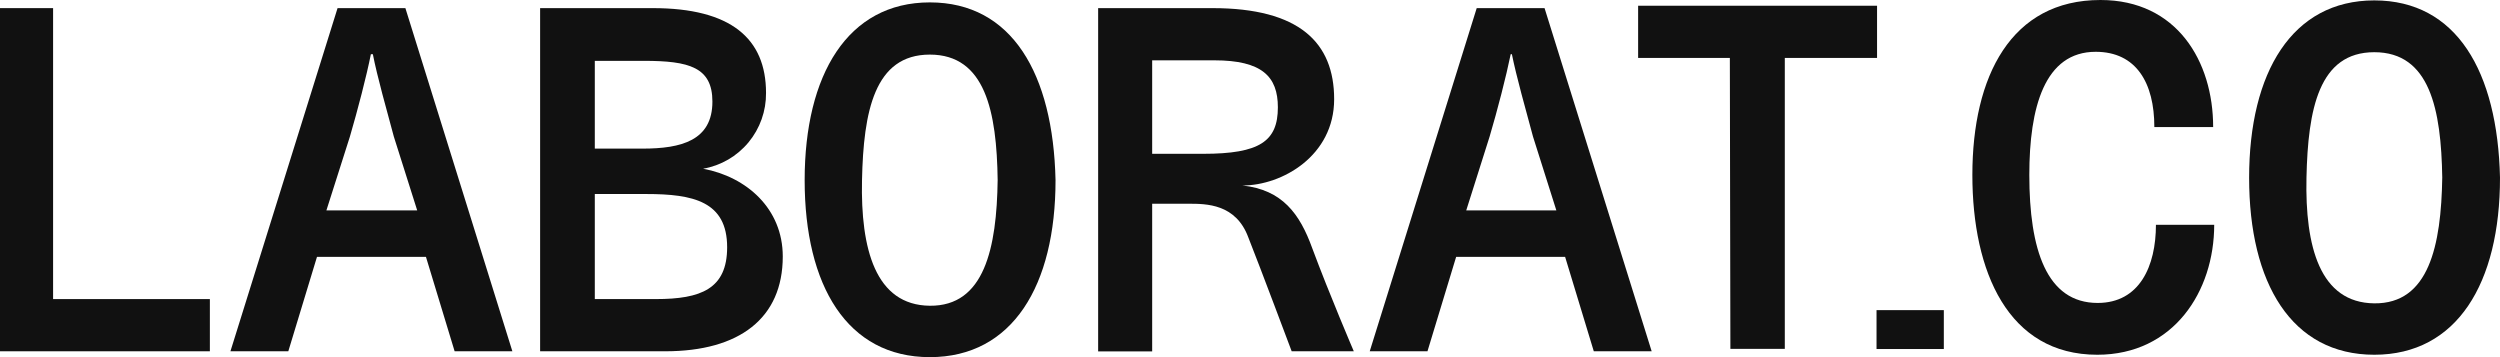
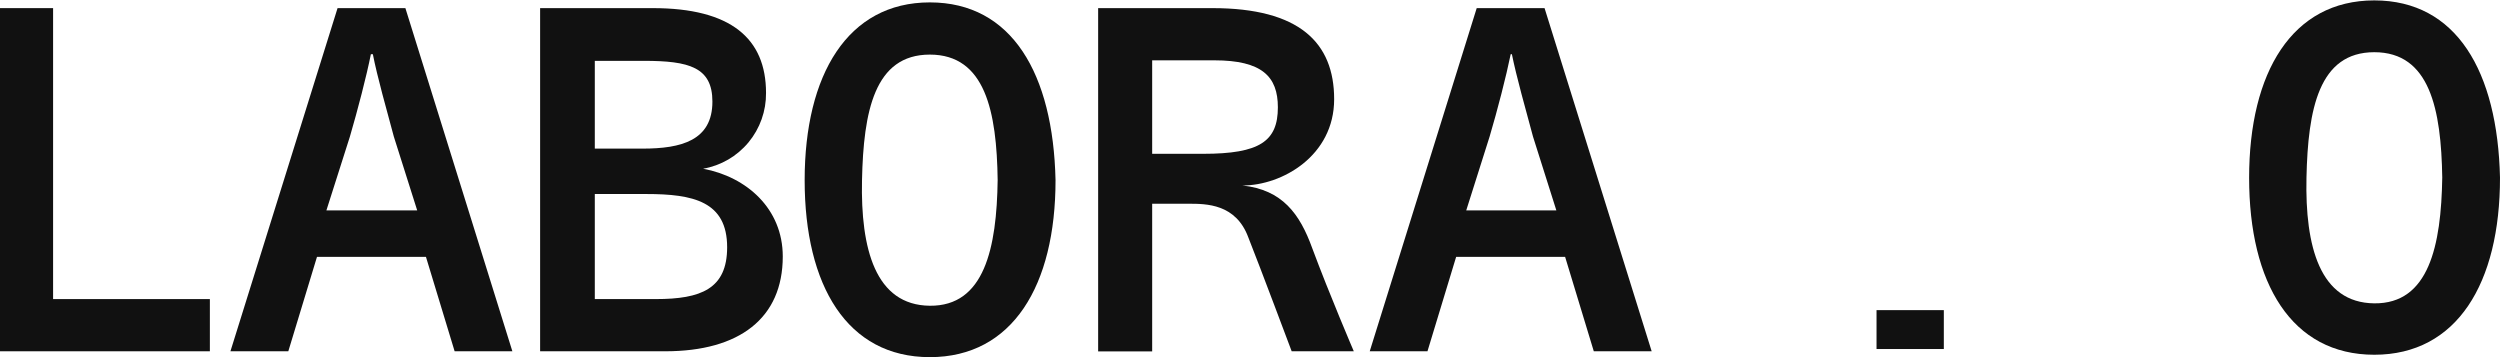
<svg xmlns="http://www.w3.org/2000/svg" width="168" height="24" viewBox="0 0 168 24" fill="none">
  <path d="M0 23.606V0.546H3.568V20.098H14.103V23.606H0Z" fill="#111111" />
  <path d="M22.684 0.546H27.242L34.431 23.606H30.551L28.624 17.262H21.301L19.374 23.606H15.485L22.684 0.546ZM28.036 14.139L26.466 9.181C25.984 7.392 25.342 5.119 25.056 3.642H24.923C24.637 5.092 24.031 7.409 23.513 9.181L21.934 14.139H28.036Z" fill="#111111" />
  <path d="M47.249 11.338C50.175 11.884 52.602 14.022 52.602 17.235C52.602 21.387 49.685 23.606 44.707 23.606H36.296V0.546H43.869C49.105 0.546 51.477 2.577 51.477 6.246C51.489 7.46 51.07 8.638 50.296 9.571C49.521 10.504 48.442 11.13 47.249 11.338ZM39.971 9.987H43.182C45.787 9.987 47.874 9.441 47.874 6.828C47.874 4.51 46.295 4.089 43.28 4.089H39.971V9.987ZM39.971 20.098H44.074C47.098 20.098 48.864 19.418 48.864 16.617C48.864 13.53 46.58 13.038 43.432 13.038H39.971V20.098Z" fill="#111111" />
  <path d="M70.932 12.107C70.932 19.195 68.042 24 62.485 24C56.928 24 54.073 19.195 54.073 12.107C54.073 5.02 56.963 0.161 62.485 0.161C68.006 0.161 70.772 4.958 70.932 12.107ZM67.043 12.107C66.981 7.499 66.213 3.669 62.485 3.669C58.756 3.669 58.025 7.499 57.927 12.107C57.829 16.716 58.819 20.51 62.485 20.546C66.151 20.582 66.981 16.68 67.043 12.081V12.107Z" fill="#111111" />
  <path d="M83.492 12.465C86.168 12.752 87.345 14.362 88.183 16.68C89.334 19.776 90.975 23.606 90.975 23.606H86.801C86.801 23.606 84.714 18.04 83.884 15.946C83.046 13.691 81.056 13.691 79.87 13.691H77.426V23.615H73.795V0.546H81.476C87.318 0.546 89.655 2.864 89.655 6.667C89.655 10.47 86.159 12.465 83.492 12.465ZM77.426 10.336H80.86C84.651 10.336 85.873 9.494 85.873 7.213C85.873 5.145 84.812 4.054 81.6 4.054H77.426V10.336Z" fill="#111111" />
  <path d="M99.235 0.546H103.794L110.992 23.606H107.103L105.176 17.262H97.853L95.926 23.606H92.046L99.235 0.546ZM104.587 14.139L103.018 9.181C102.536 7.392 101.894 5.119 101.599 3.642H101.519C101.225 5.092 100.627 7.409 100.101 9.181L98.531 14.139H104.587Z" fill="#111111" />
-   <path d="M116.246 3.893H110.082V0.385H126.138V3.893H119.939V23.445H116.282L116.246 3.893Z" fill="#111111" />
-   <path d="M126.103 20.841H130.625V23.454H126.103V20.841Z" fill="#111111" />
-   <path d="M132.543 11.758C132.543 5.119 135.147 0 141.151 0C146.289 0 148.724 4.125 148.724 8.537H144.772C144.772 5.575 143.559 3.481 140.83 3.481C137.395 3.481 136.37 7.213 136.37 11.758C136.37 16.752 137.52 20.358 140.963 20.358C143.782 20.358 144.879 17.879 144.879 15.105H148.795C148.795 19.579 146.066 23.839 140.937 23.839C134.951 23.839 132.543 18.264 132.543 11.758Z" fill="#111111" />
+   <path d="M126.103 20.841H130.625V23.454H126.103Z" fill="#111111" />
  <path d="M168 11.946C168 19.034 165.11 23.839 159.553 23.839C153.996 23.839 151.141 19.034 151.141 11.946C151.141 4.859 154.031 0.027 159.553 0.027C165.074 0.027 167.839 4.796 168 11.946ZM164.12 11.946C164.048 7.338 163.281 3.508 159.553 3.508C155.824 3.508 155.093 7.338 154.995 11.946C154.896 16.555 155.887 20.349 159.553 20.385C163.219 20.421 164.048 16.519 164.12 11.919V11.946Z" fill="#111111" />
</svg>